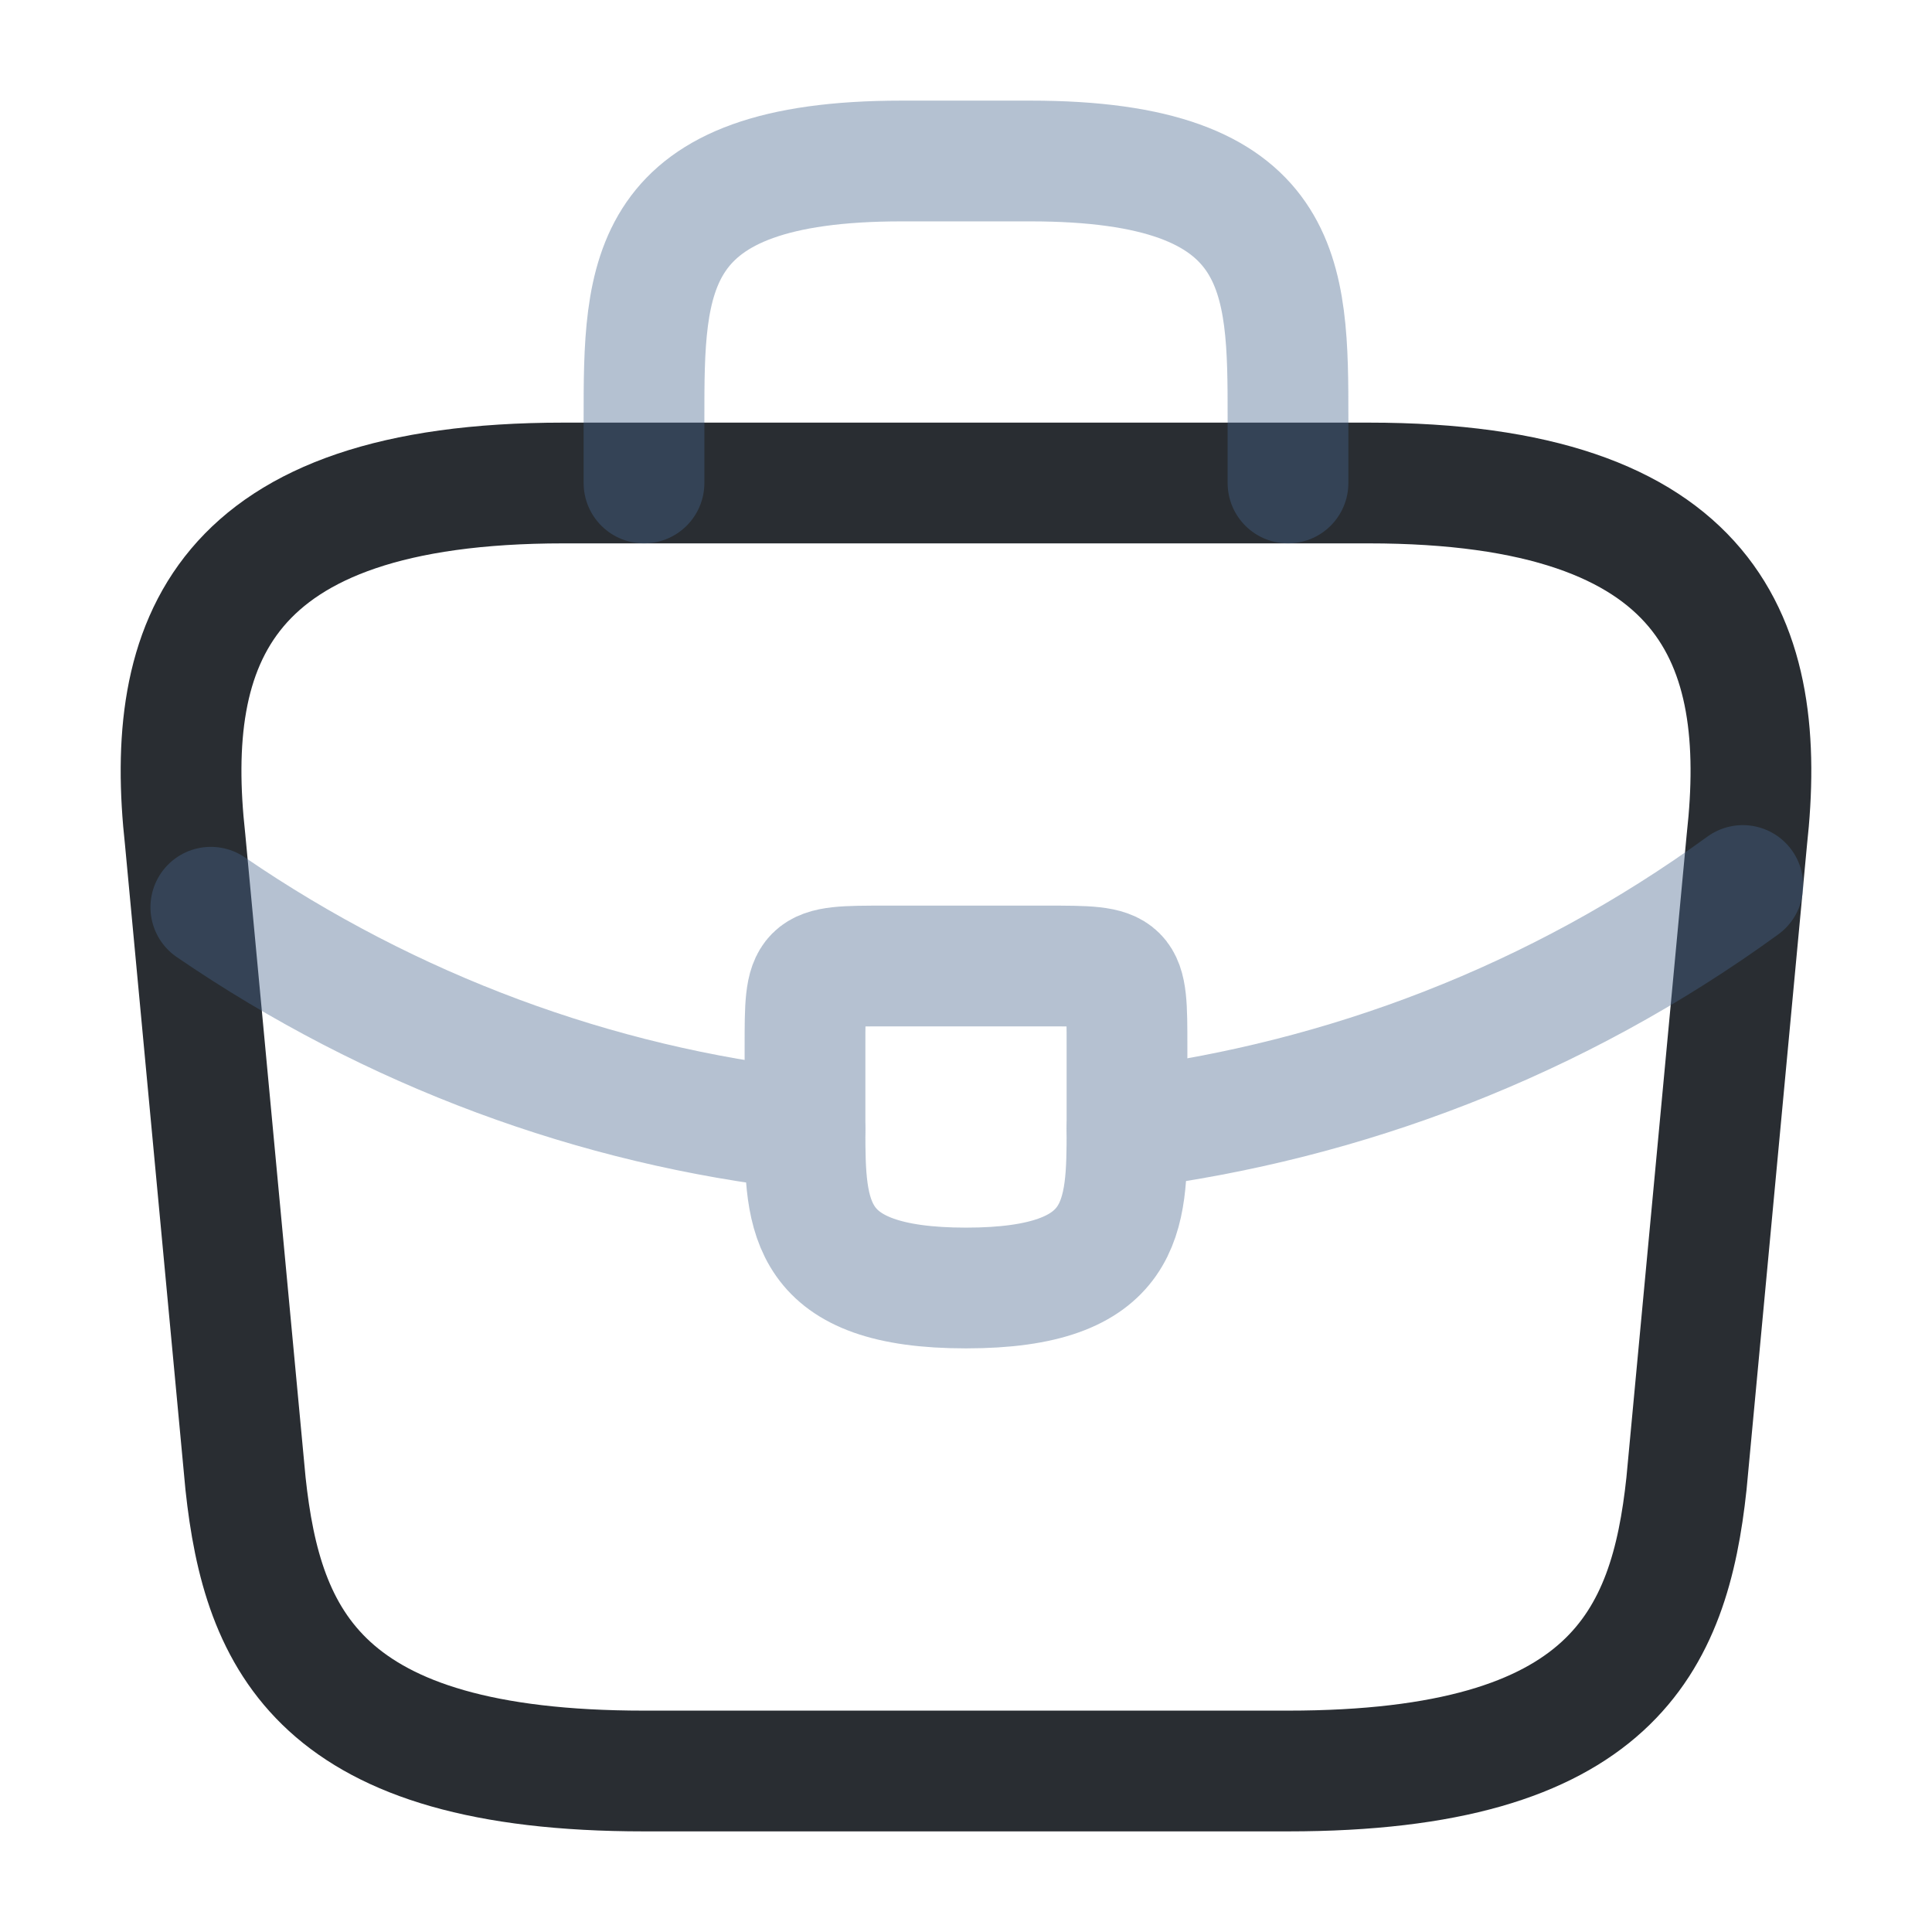
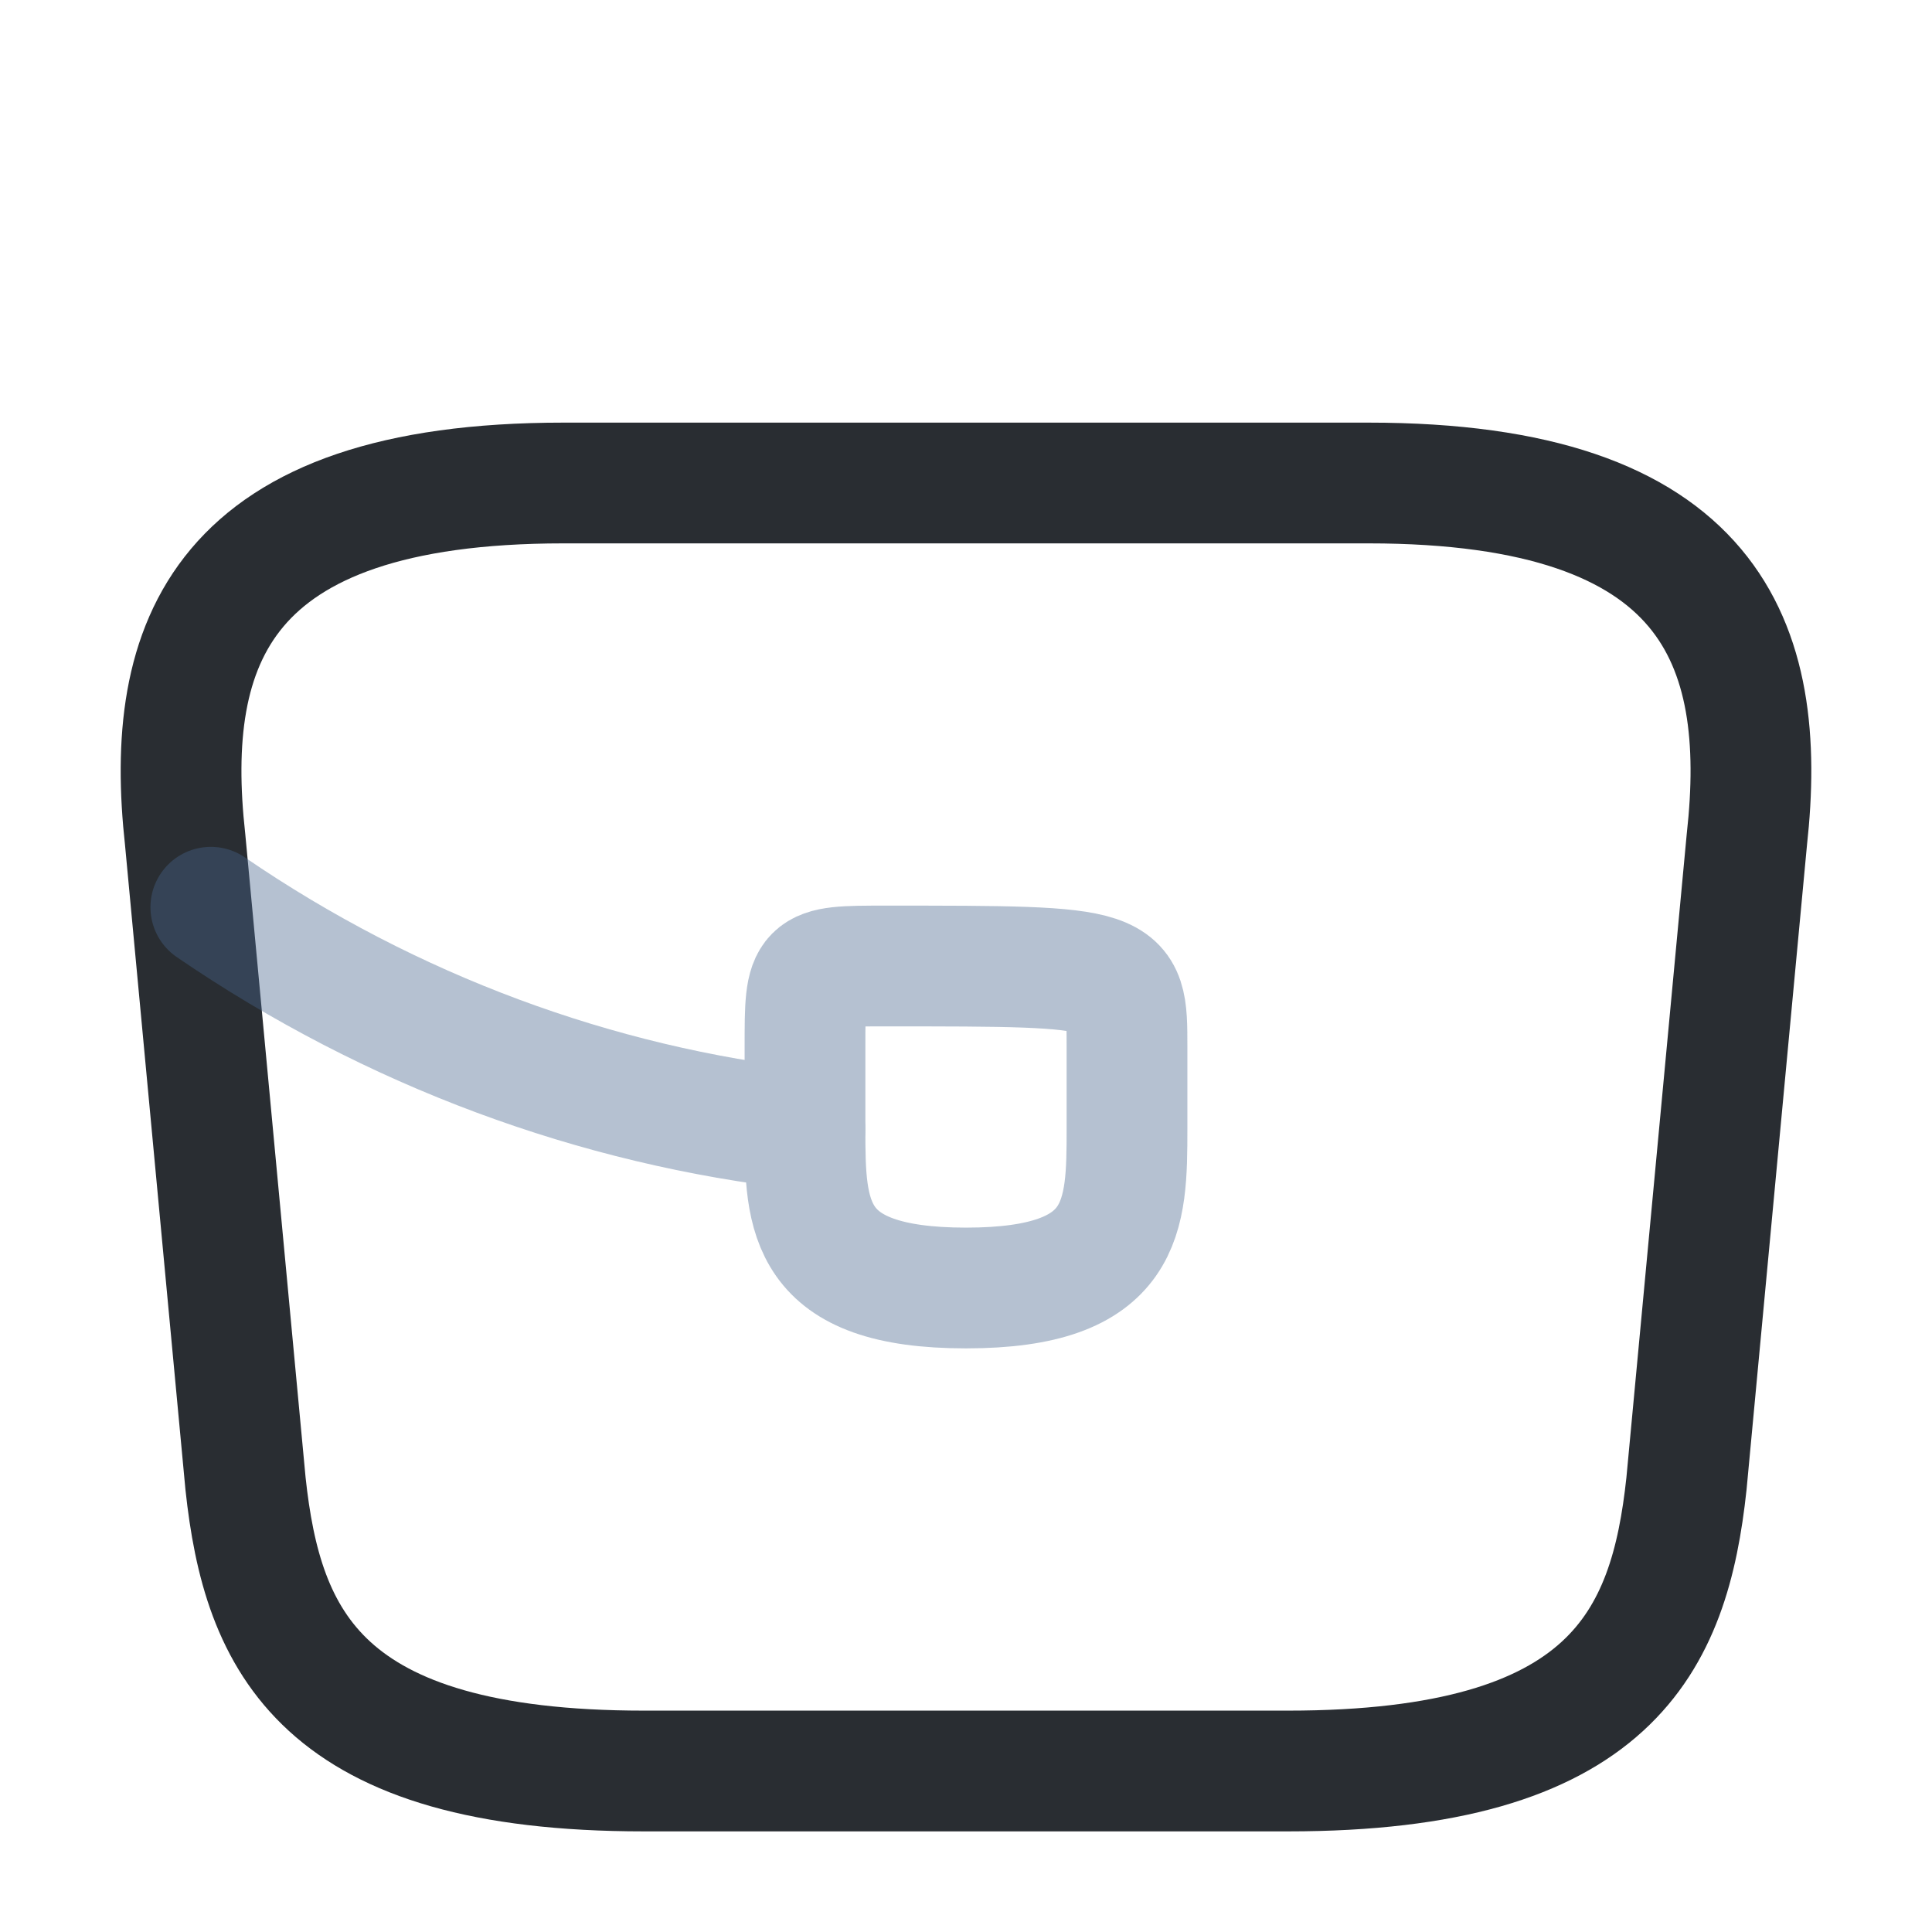
<svg xmlns="http://www.w3.org/2000/svg" width="24" height="24" viewBox="0 0 24 24" fill="none">
  <path d="M8 22H16C20.02 22 20.74 20.39 20.95 18.43L21.7 10.43C21.97 7.99 21.27 6 17 6H7C2.73 6 2.03 7.99 2.3 10.43L3.05 18.43C3.26 20.39 3.98 22 8 22Z" stroke="#292D32" stroke-width="1.5" stroke-miterlimit="10" stroke-linecap="round" stroke-linejoin="round" />
-   <path opacity="0.4" d="M8 6V5.2C8 3.43 8 2 11.2 2H12.8C16 2 16 3.43 16 5.2V6" stroke="#45658C" stroke-width="1.5" stroke-miterlimit="10" stroke-linecap="round" stroke-linejoin="round" />
  <g opacity="0.4">
-     <path d="M14 13V14C14 14.01 14 14.01 14 14.02C14 15.11 13.99 16 12 16C10.02 16 10 15.12 10 14.03V13C10 12 10 12 11 12H13C14 12 14 12 14 13Z" stroke="#45658C" stroke-width="1.5" stroke-miterlimit="10" stroke-linecap="round" stroke-linejoin="round" />
-     <path d="M21.65 11C19.34 12.68 16.7 13.68 14 14.02" stroke="#45658C" stroke-width="1.5" stroke-miterlimit="10" stroke-linecap="round" stroke-linejoin="round" />
+     <path d="M14 13V14C14 14.01 14 14.01 14 14.02C14 15.11 13.99 16 12 16C10.02 16 10 15.12 10 14.03V13C10 12 10 12 11 12C14 12 14 12 14 13Z" stroke="#45658C" stroke-width="1.5" stroke-miterlimit="10" stroke-linecap="round" stroke-linejoin="round" />
    <path d="M2.619 11.27C4.869 12.809 7.409 13.739 9.999 14.03" stroke="#45658C" stroke-width="1.5" stroke-miterlimit="10" stroke-linecap="round" stroke-linejoin="round" />
  </g>
</svg>